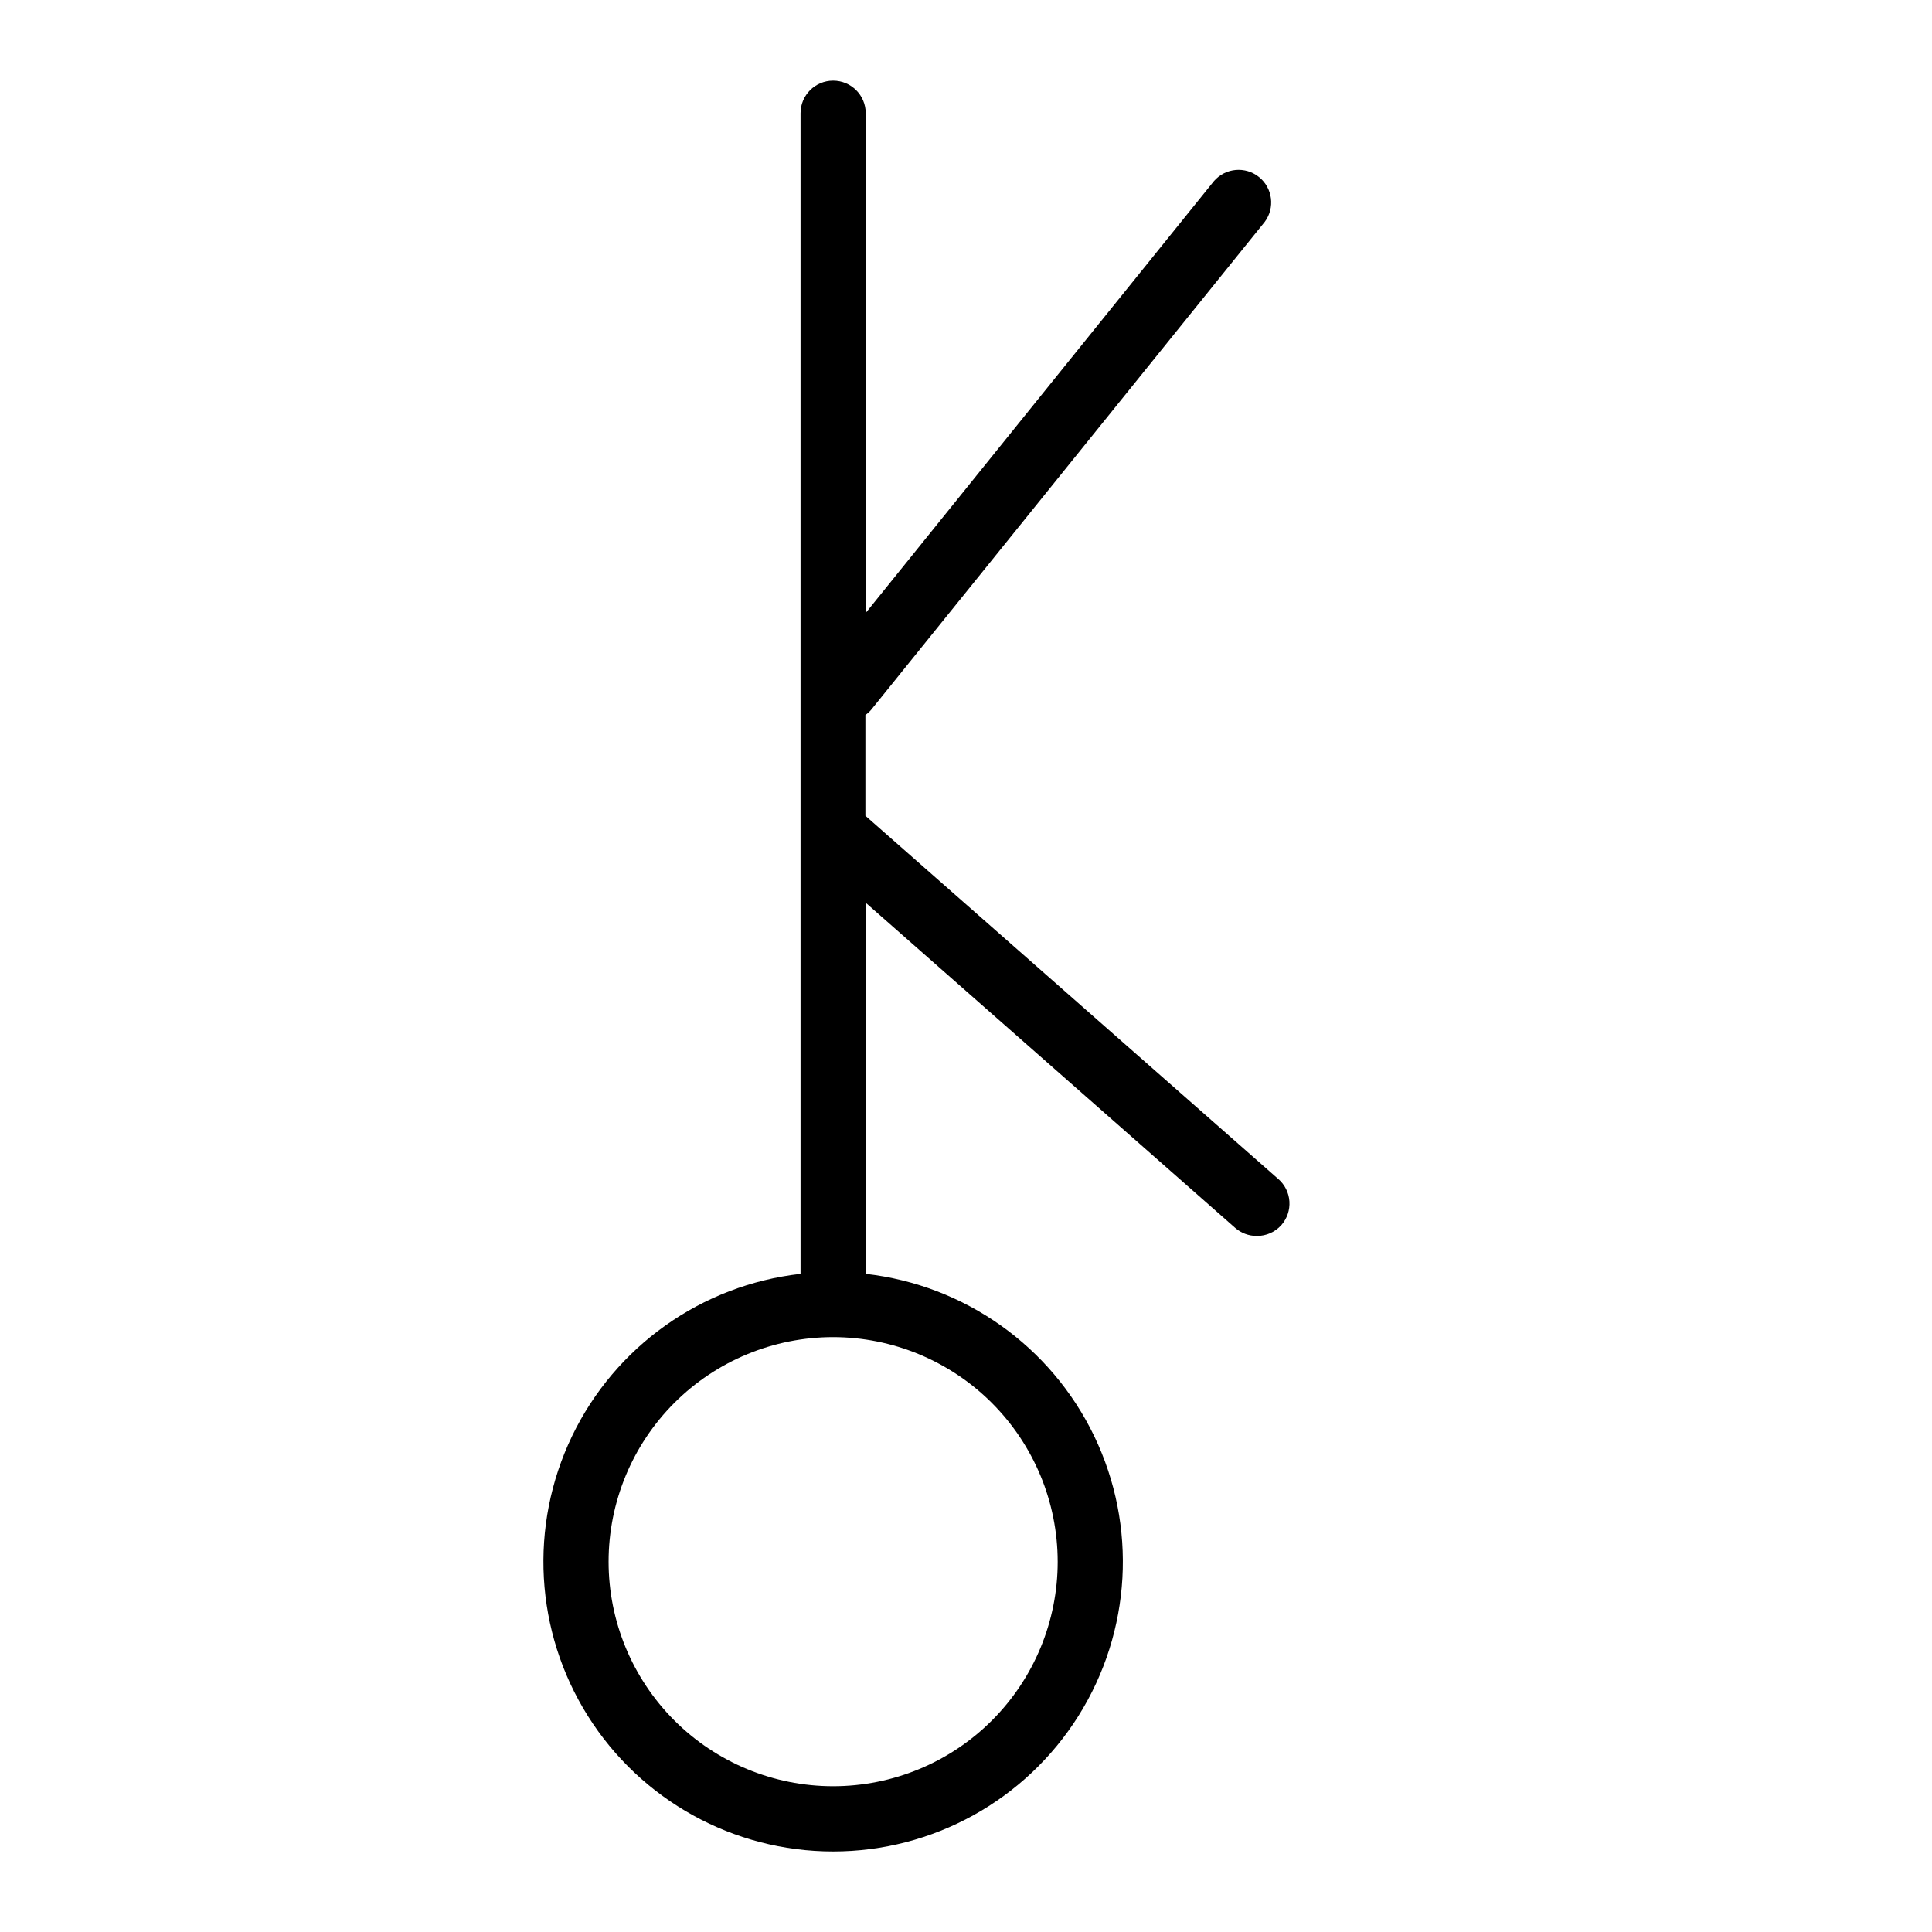
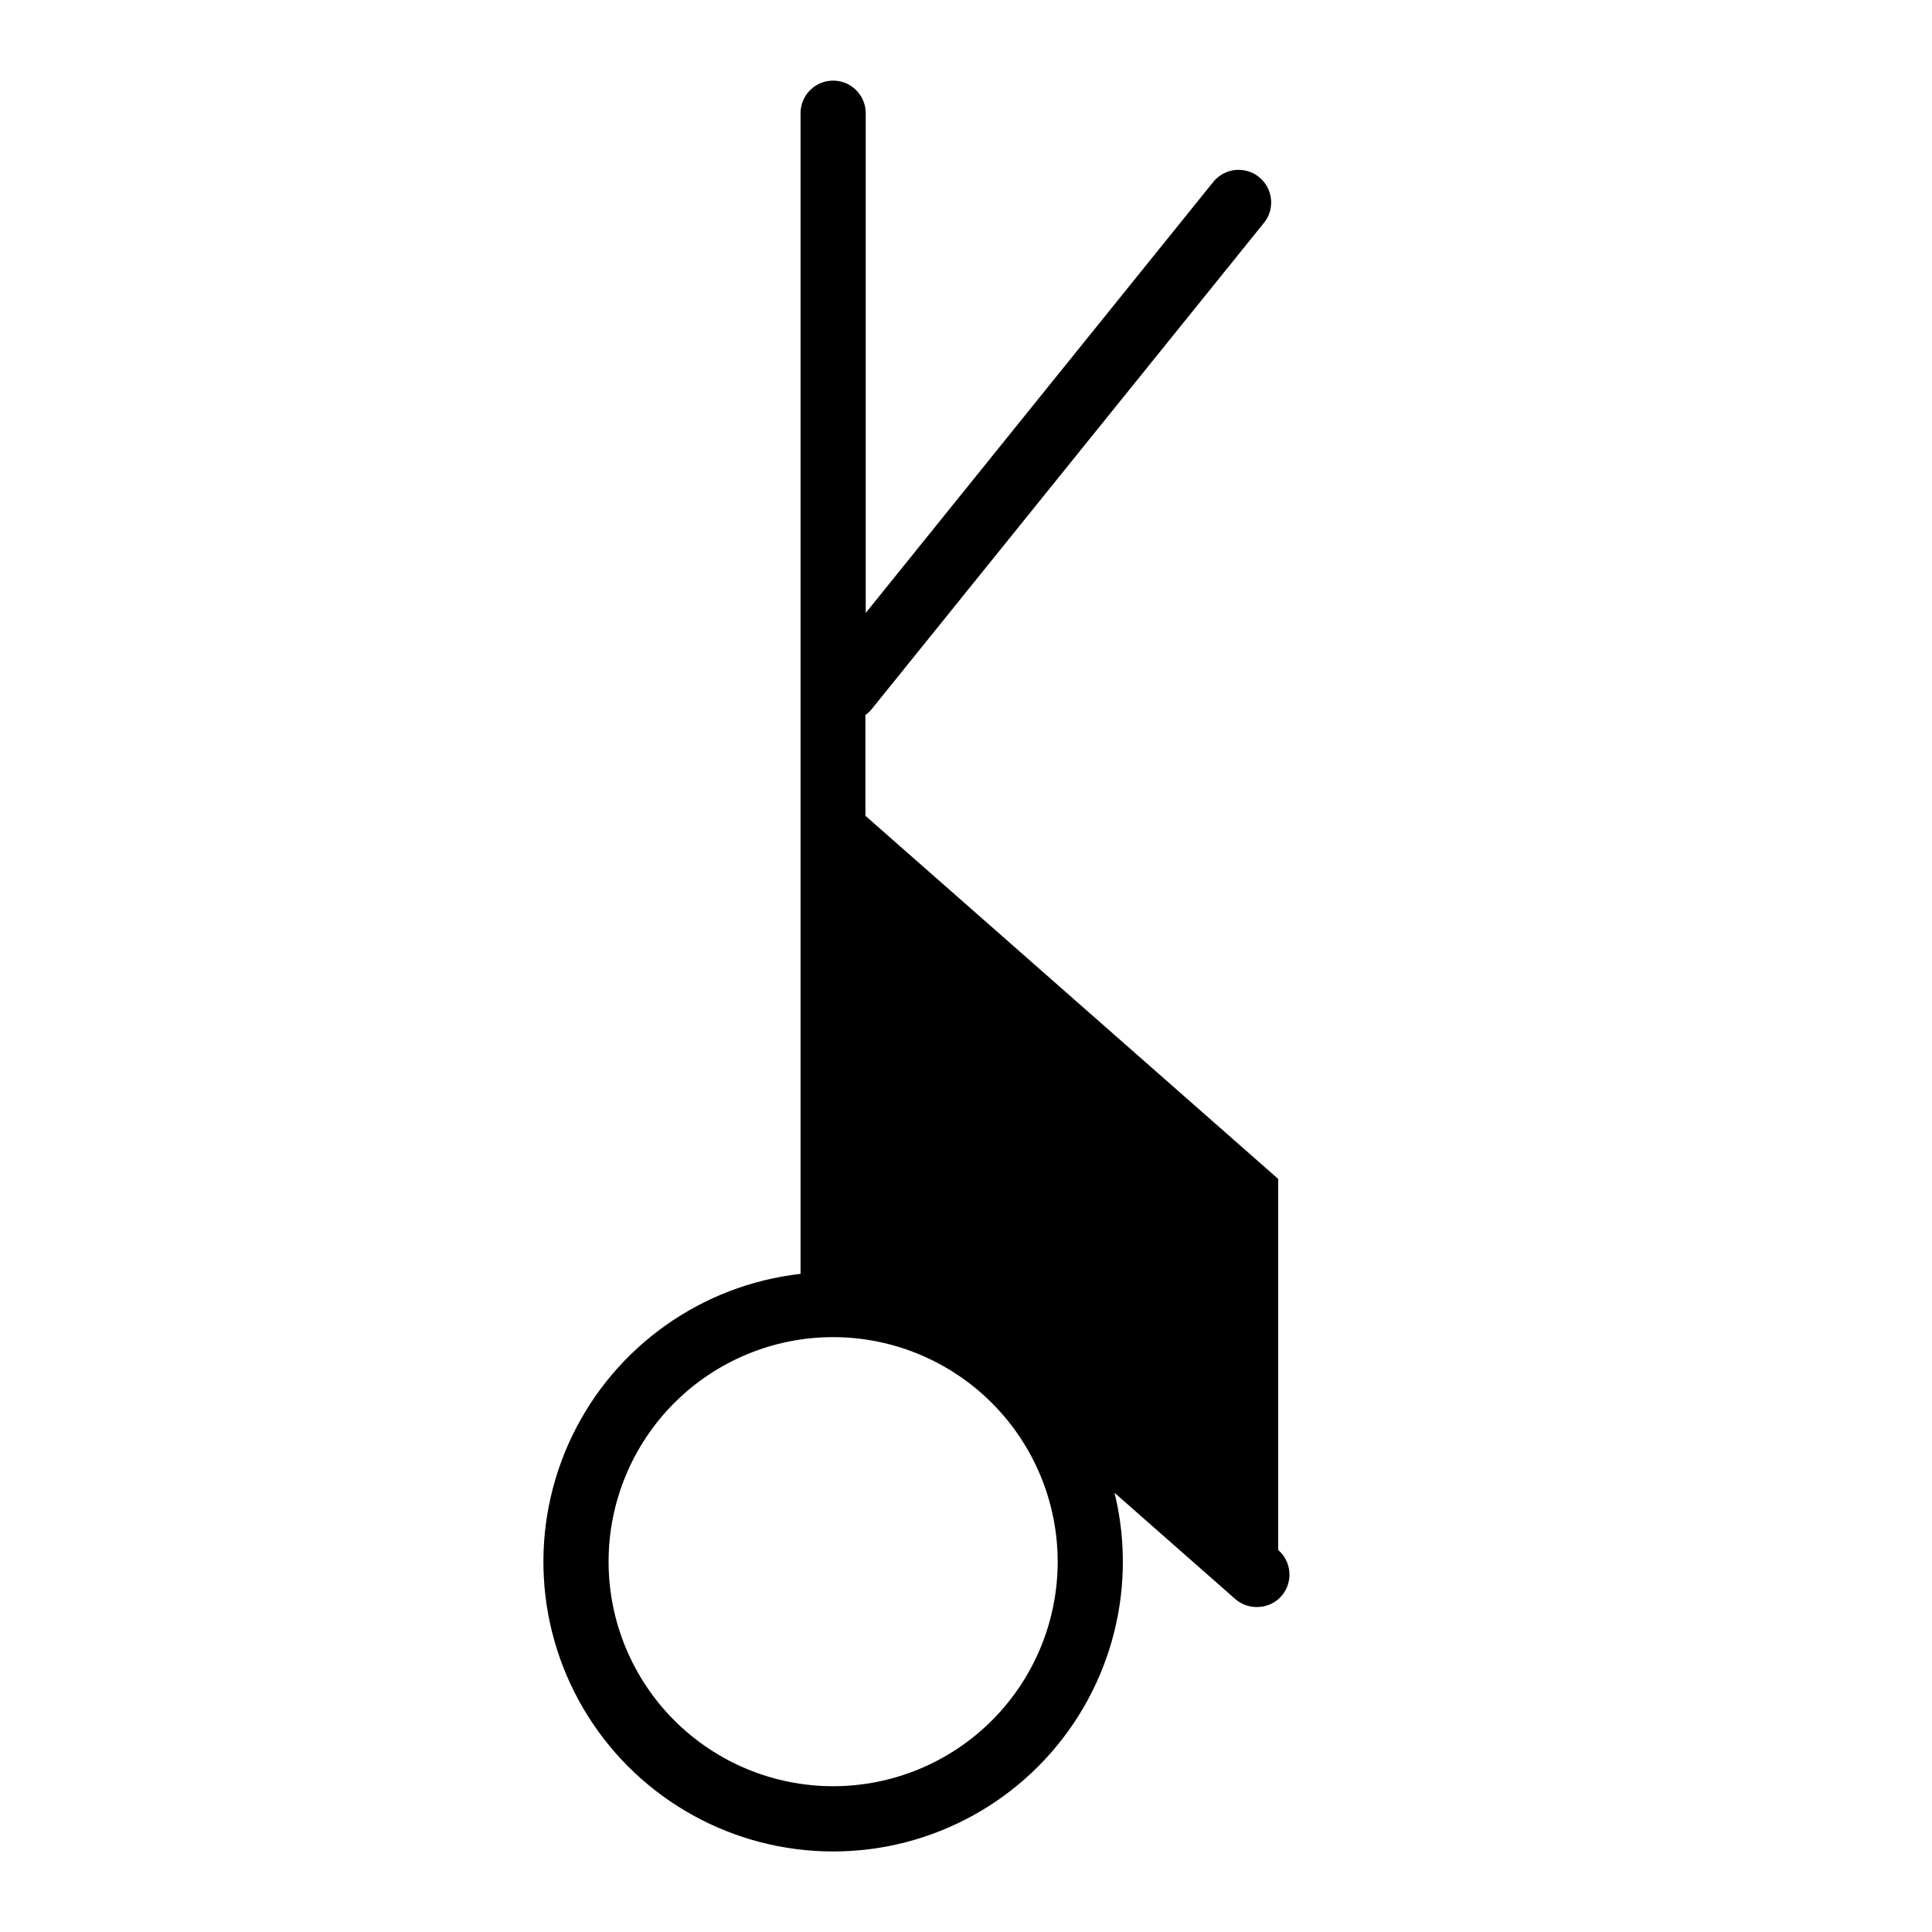
<svg xmlns="http://www.w3.org/2000/svg" fill="#000000" width="800px" height="800px" version="1.1" viewBox="144 144 512 512">
-   <path d="m482.74 456.43-109.4-96.242v-26.715c0.645-0.438 1.219-0.973 1.699-1.586l104.13-129.09c2.769-3.723 2.102-8.969-1.516-11.879-3.613-2.91-8.883-2.445-11.93 1.055l-92.297 114.46v-132.43c0-4.769-3.867-8.637-8.637-8.637-4.769 0-8.637 3.867-8.637 8.637v307.58c-26.234 2.973-49.105 19.211-60.551 43.004-11.449 23.793-9.867 51.797 4.184 74.152 14.051 22.352 38.602 35.918 65.004 35.918 26.402 0 50.953-13.566 65.004-35.918 14.051-22.355 15.633-50.359 4.184-74.152-11.445-23.793-34.316-40.031-60.551-43.004v-98.344l97.883 86.137c1.59 1.402 3.641 2.172 5.758 2.16 2.481 0.02 4.852-1.027 6.508-2.879 1.52-1.73 2.285-3.992 2.129-6.293-0.156-2.297-1.223-4.434-2.965-5.941zm-58.441 101.43v-0.004c0 15.785-6.269 30.918-17.43 42.078-11.16 11.16-26.297 17.43-42.078 17.43s-30.918-6.269-42.078-17.43c-11.16-11.16-17.43-26.293-17.43-42.078 0-15.781 6.269-30.918 17.43-42.078 11.16-11.156 26.297-17.426 42.078-17.426 15.777 0.012 30.906 6.289 42.062 17.445s17.43 26.281 17.445 42.059z" />
+   <path d="m482.74 456.43-109.4-96.242v-26.715c0.645-0.438 1.219-0.973 1.699-1.586l104.13-129.09c2.769-3.723 2.102-8.969-1.516-11.879-3.613-2.91-8.883-2.445-11.93 1.055l-92.297 114.46v-132.43c0-4.769-3.867-8.637-8.637-8.637-4.769 0-8.637 3.867-8.637 8.637v307.58c-26.234 2.973-49.105 19.211-60.551 43.004-11.449 23.793-9.867 51.797 4.184 74.152 14.051 22.352 38.602 35.918 65.004 35.918 26.402 0 50.953-13.566 65.004-35.918 14.051-22.355 15.633-50.359 4.184-74.152-11.445-23.793-34.316-40.031-60.551-43.004l97.883 86.137c1.59 1.402 3.641 2.172 5.758 2.16 2.481 0.02 4.852-1.027 6.508-2.879 1.52-1.73 2.285-3.992 2.129-6.293-0.156-2.297-1.223-4.434-2.965-5.941zm-58.441 101.43v-0.004c0 15.785-6.269 30.918-17.43 42.078-11.16 11.16-26.297 17.43-42.078 17.43s-30.918-6.269-42.078-17.43c-11.16-11.16-17.43-26.293-17.43-42.078 0-15.781 6.269-30.918 17.43-42.078 11.16-11.156 26.297-17.426 42.078-17.426 15.777 0.012 30.906 6.289 42.062 17.445s17.43 26.281 17.445 42.059z" />
</svg>